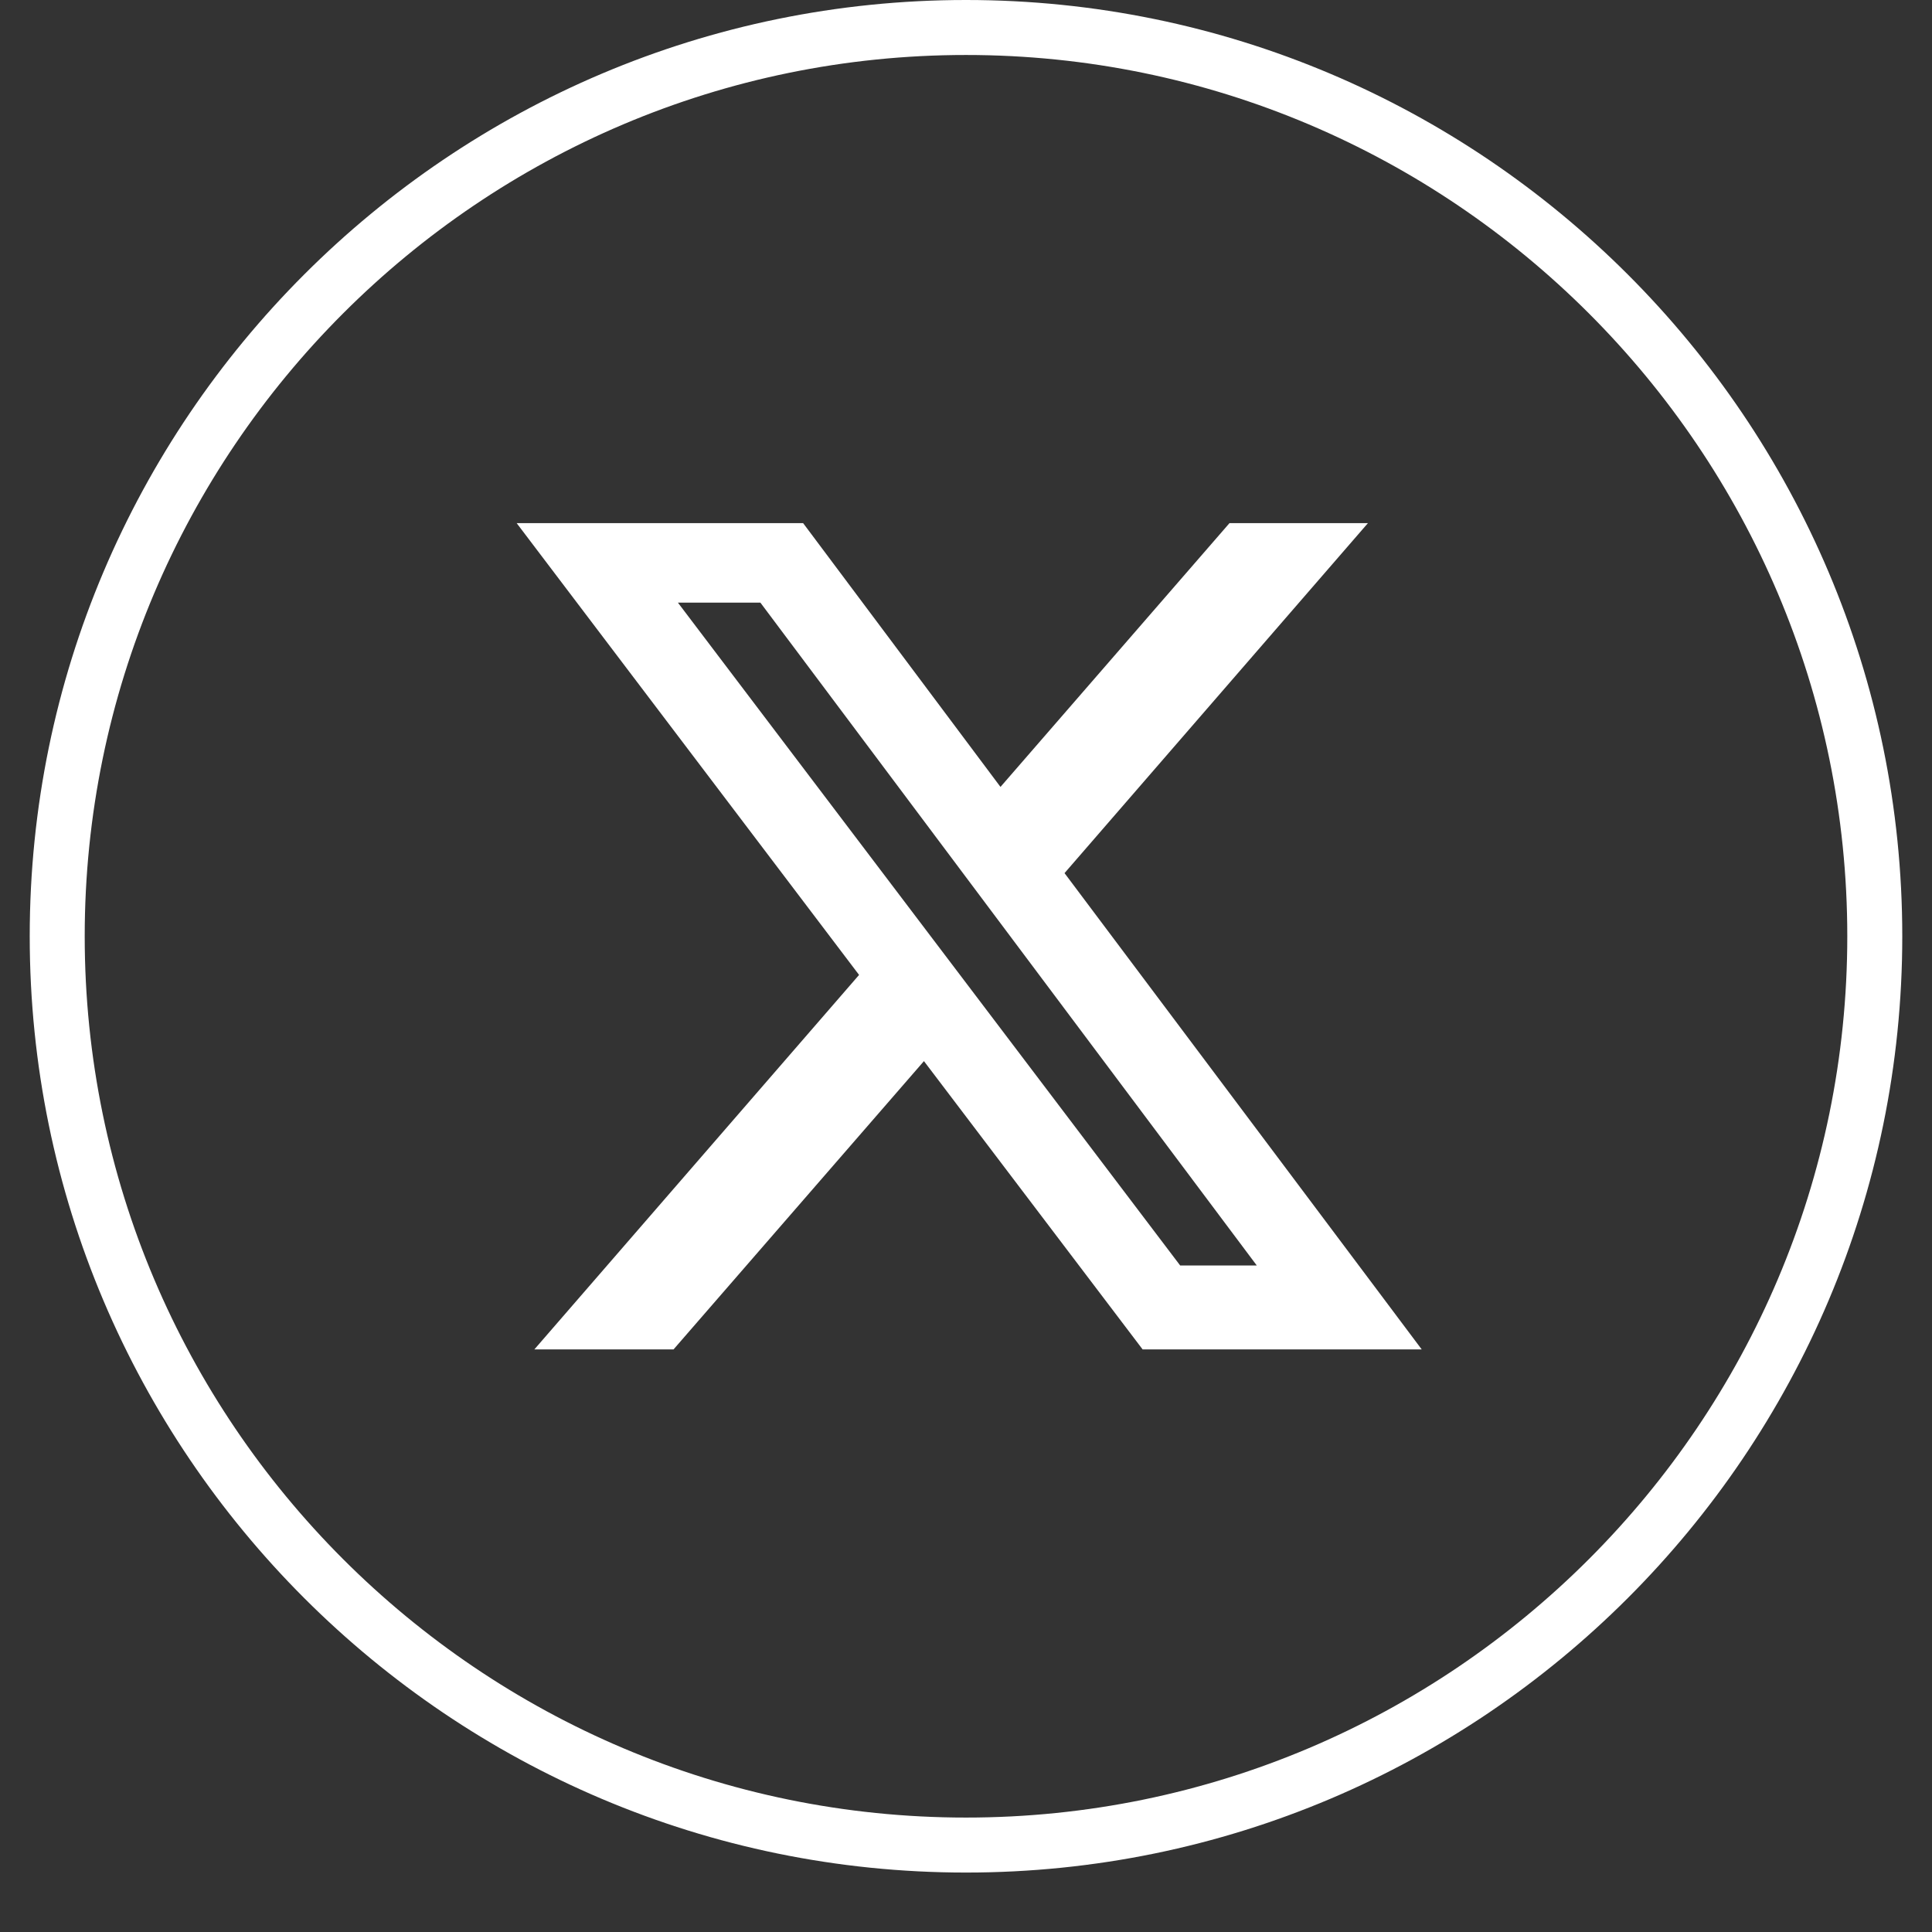
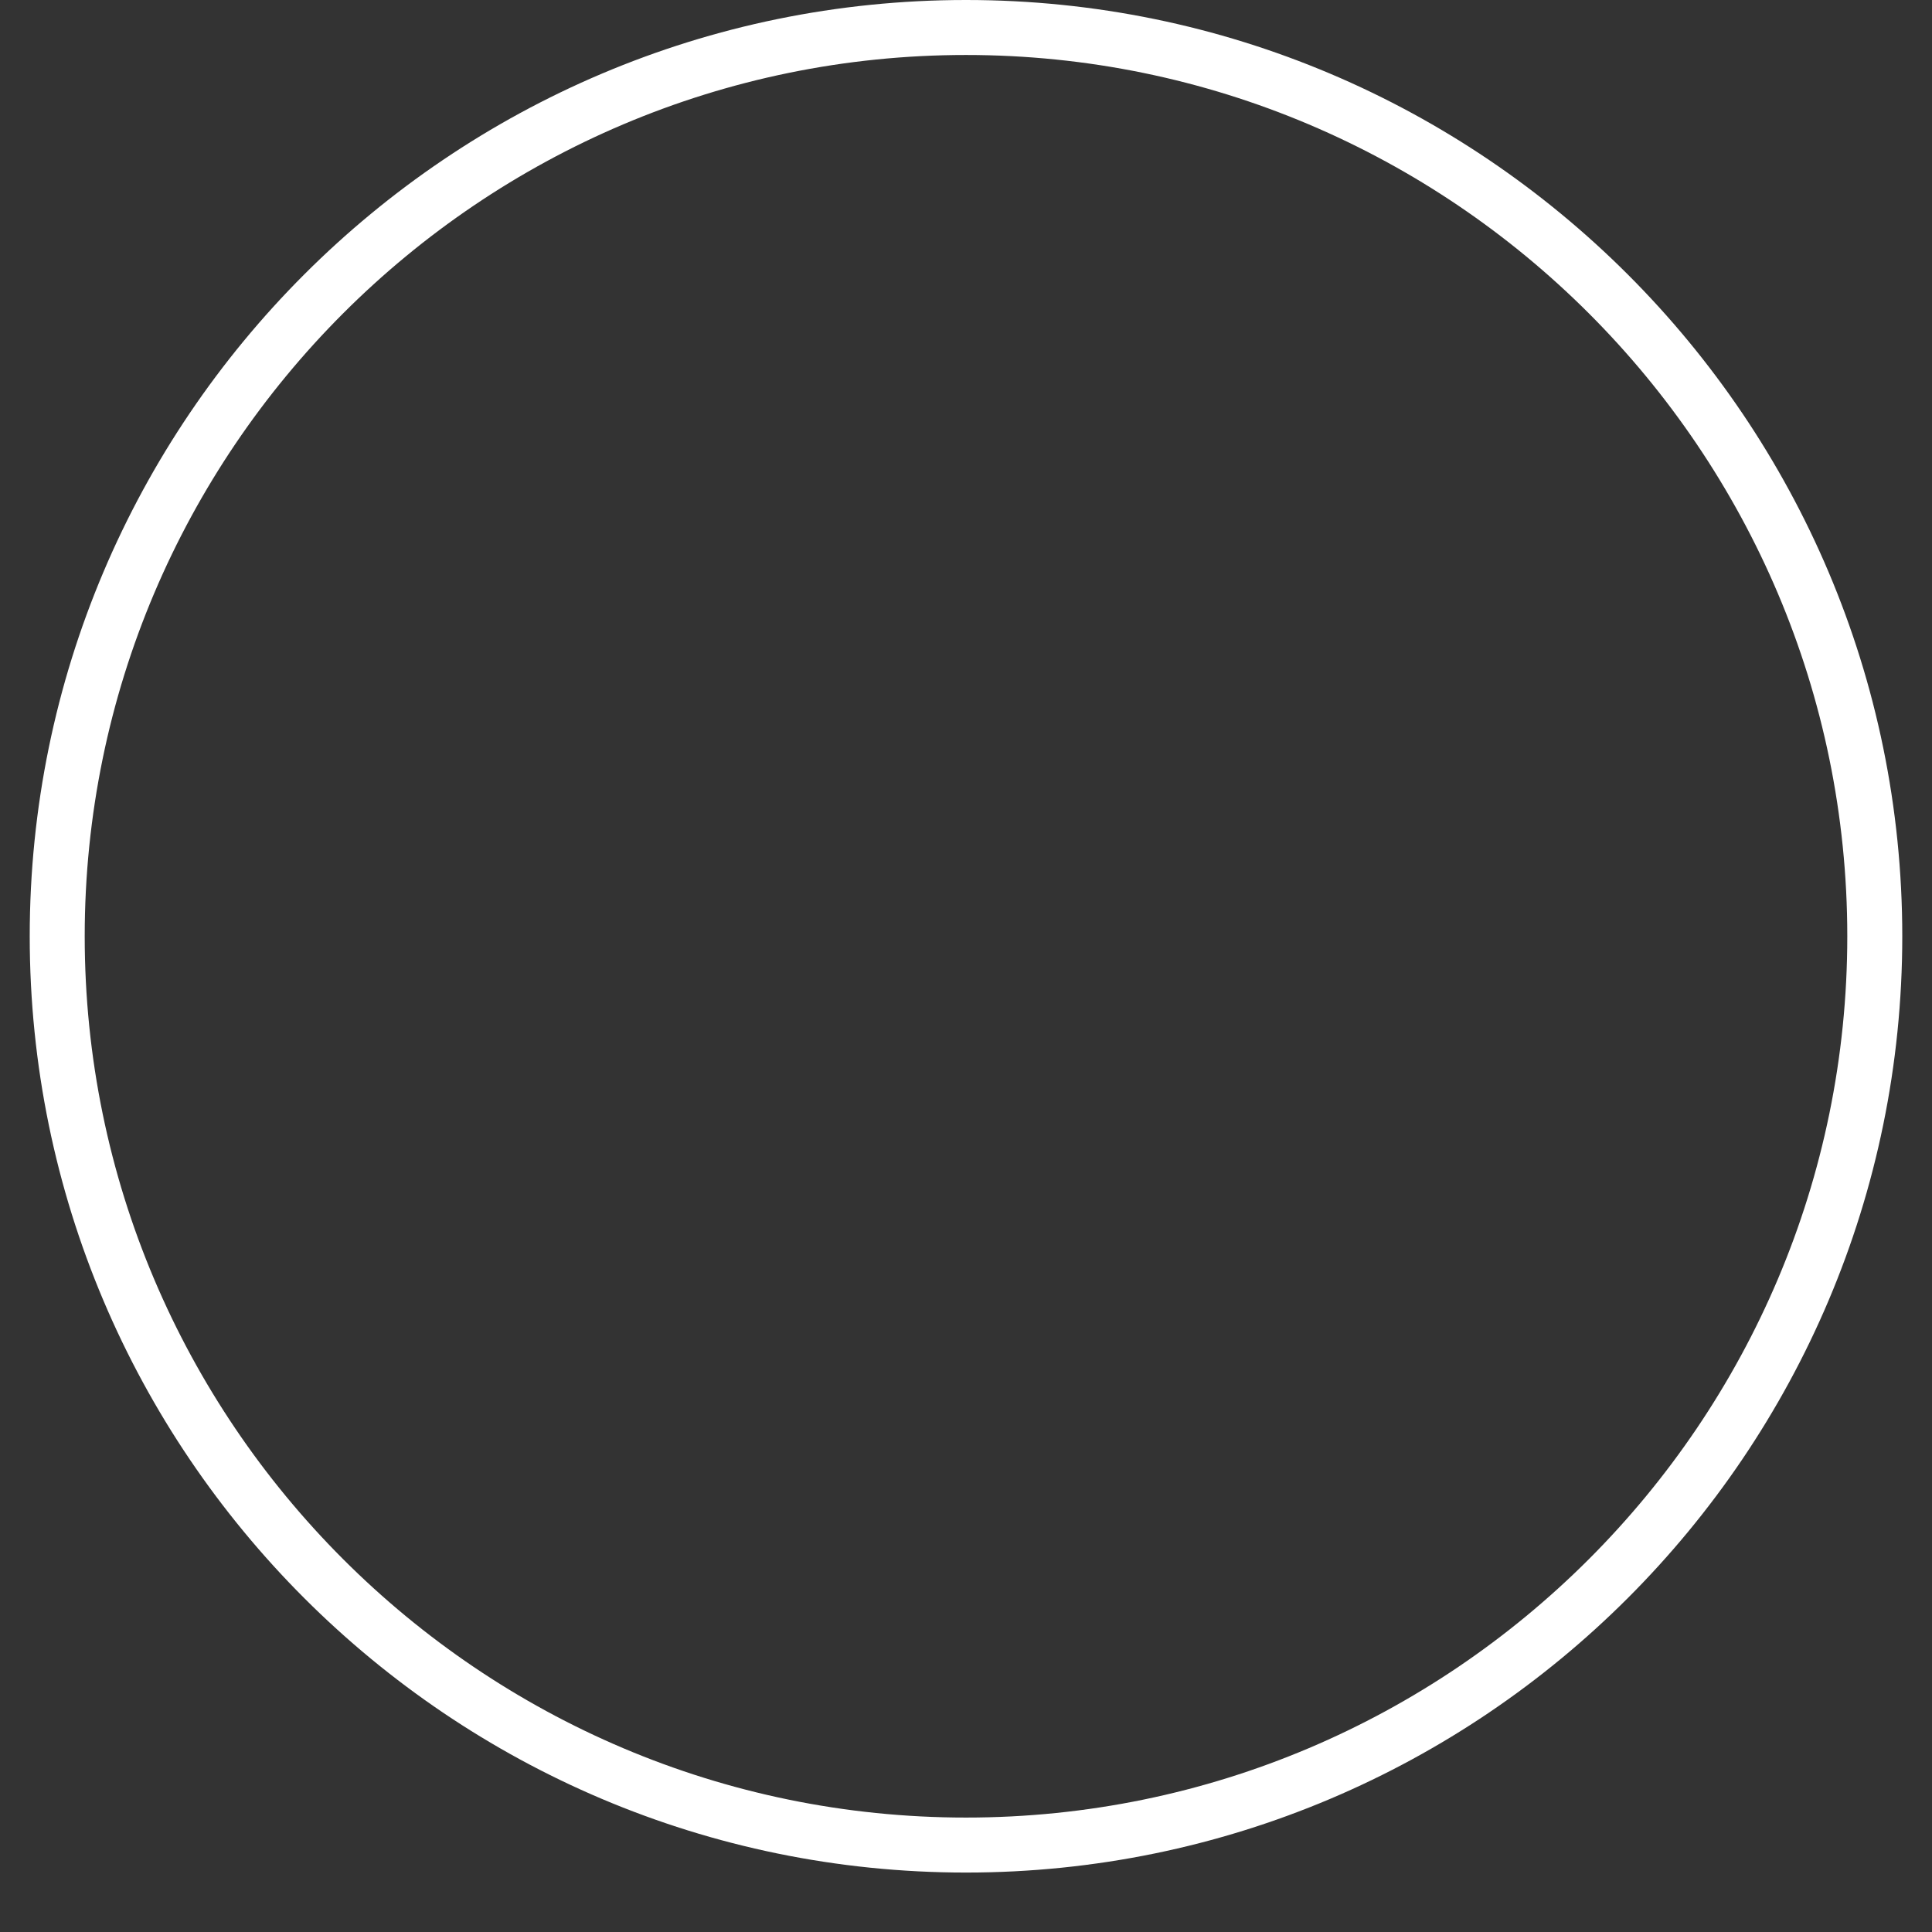
<svg xmlns="http://www.w3.org/2000/svg" width="26" height="26" viewBox="0 0 26 26" fill="none">
  <rect x="0" y="0" width="26" height="26" fill="#333333" stroke="none" />
  <path d="M13 25.2C6.05 25.2 0.4 19.55 0.4 12.6C0.4 5.65 6.05 0 13 0C19.95 0 25.6 5.65 25.6 12.6C25.6 19.55 19.95 25.2 13 25.2ZM13 0.74C6.46 0.74 1.14 6.06 1.14 12.6C1.14 19.14 6.46 24.46 13 24.46C19.54 24.46 24.86 19.14 24.86 12.6C24.86 6.06 19.54 0.74 13 0.74Z" fill="white" />
-   <path d="M16.536 7.04H18.409L14.326 11.75L19.133 18.16H15.377L12.434 14.28L9.064 18.16H7.191L11.561 13.12L6.953 7.04H10.808L13.464 10.59L16.546 7.04H16.536ZM15.882 17.03H16.913L10.233 8.11H9.123L15.882 17.03Z" fill="white" />
</svg>